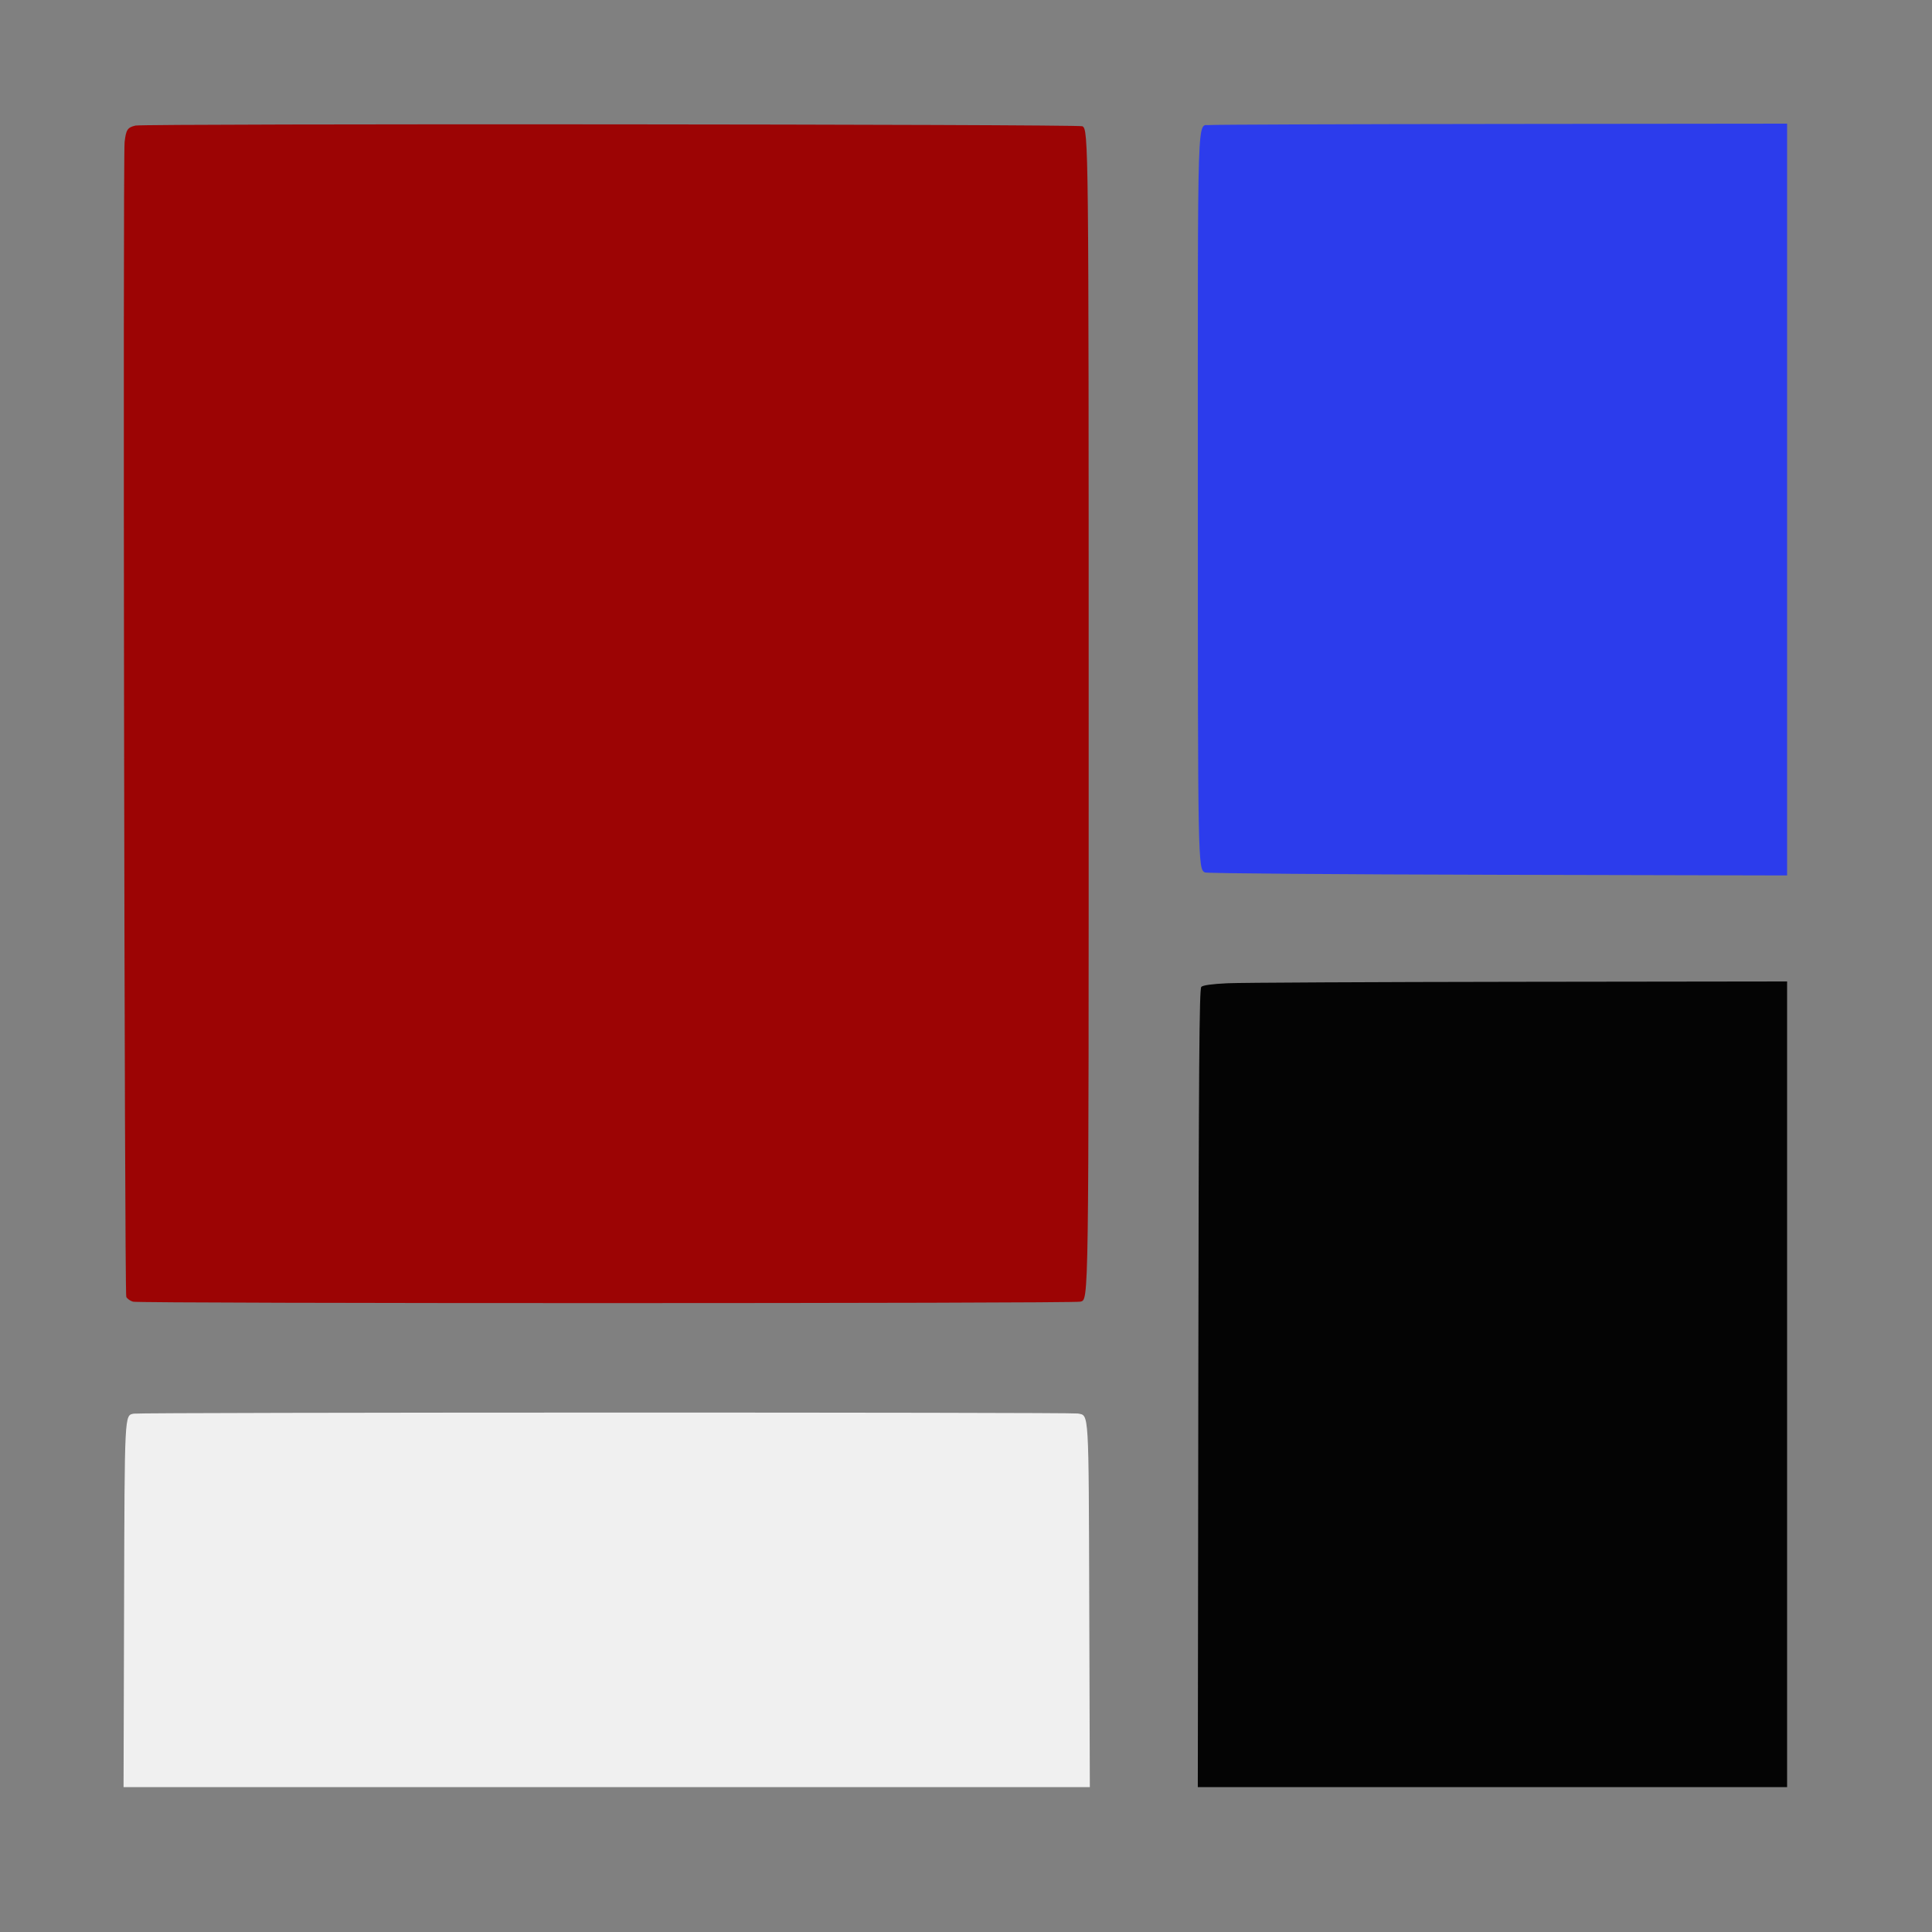
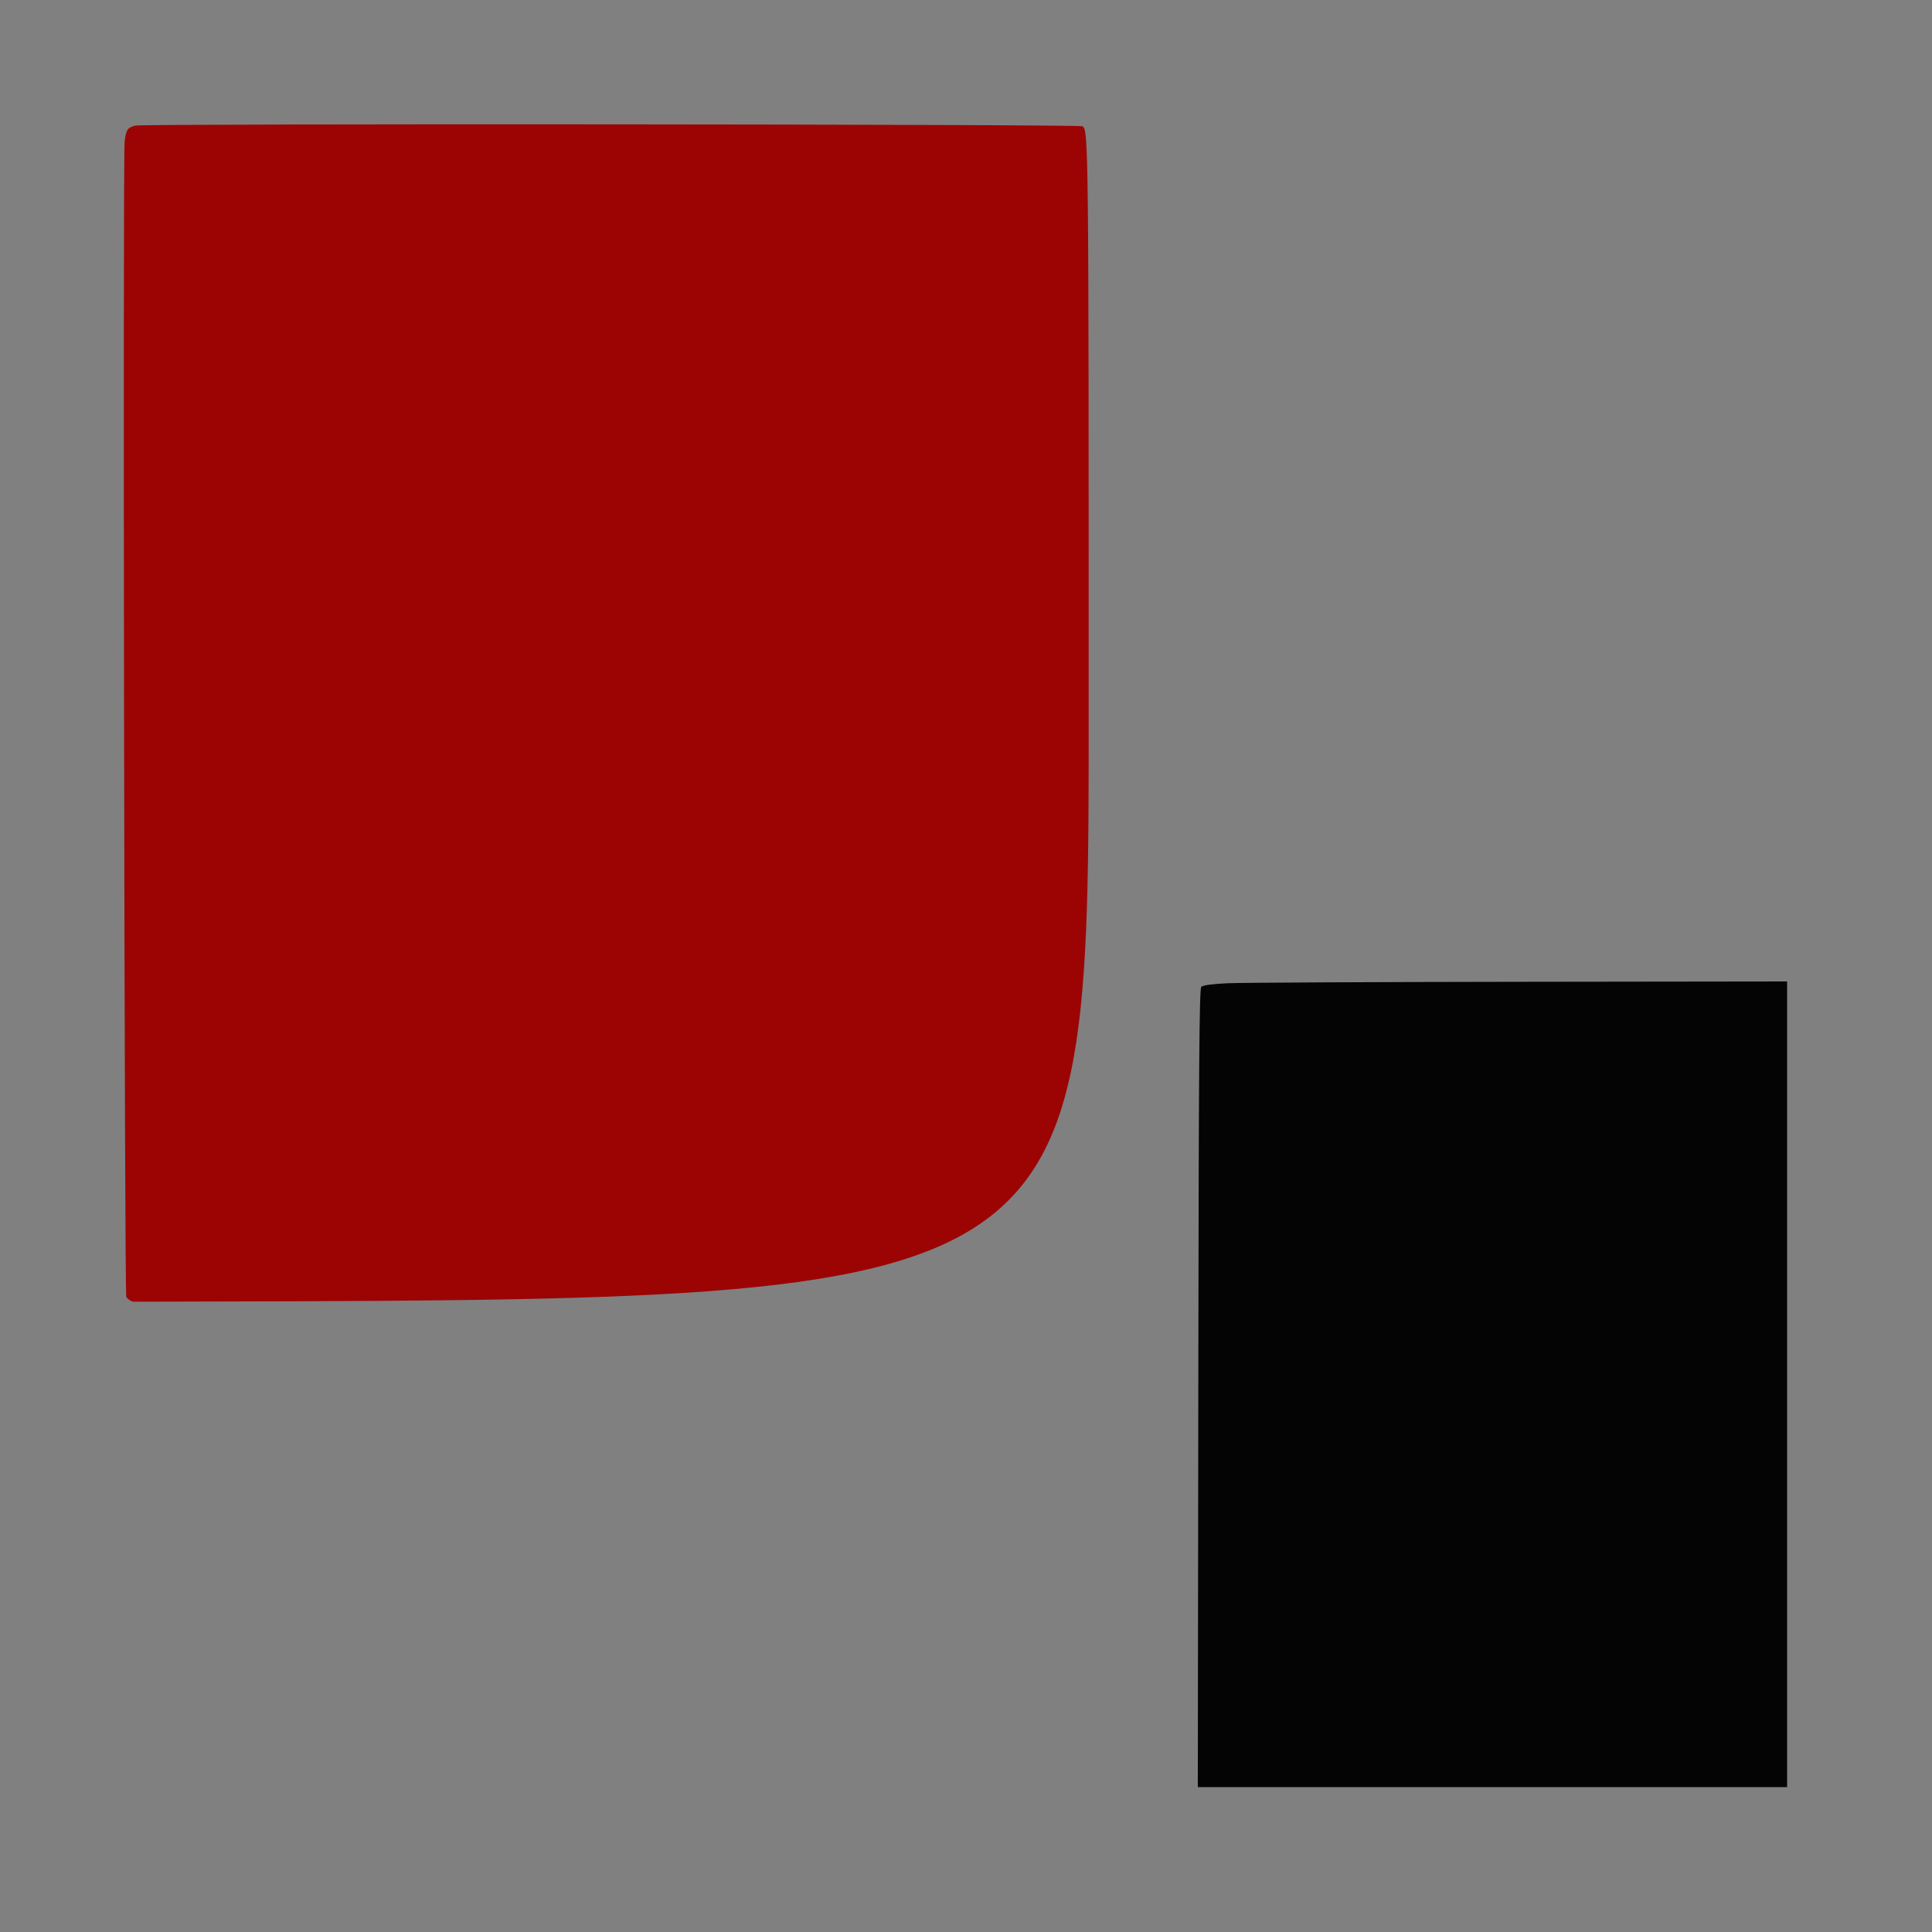
<svg xmlns="http://www.w3.org/2000/svg" id="svg" version="1.1" width="20" height="20" viewBox="30, 30, 400,400">
  <rect x="30" y="30" width="400" height="400" fill="#808080" stroke="none" />
  <g id="svgg">
-     <path id="path0" d="M57.699 322.682 C 55.766 323.055,55.807 322.239,55.690 362.300 L 55.580 400.000 155.609 400.000 L 255.638 400.000 255.519 362.300 C 255.390 321.478,255.488 323.118,253.164 322.653 C 251.772 322.374,59.148 322.403,57.699 322.682 " stroke="none" fill="#f0f0f0" fill-rule="evenodd" />
-     <path id="path1" d="M280.505 55.889 C 277.796 56.226,278.000 49.948,278.000 133.063 C 278.000 208.865,278.021 209.954,279.469 210.634 C 279.871 210.823,307.155 211.039,340.100 211.115 L 400.000 211.253 400.000 133.427 L 400.000 55.600 340.900 55.664 C 308.395 55.699,281.217 55.800,280.505 55.889 " stroke="none" fill="#2c3cec" fill-rule="evenodd" />
    <path id="path2" d="M284.119 233.571 C 280.920 233.721,279.059 233.979,278.719 234.320 C 278.298 234.742,278.181 250.374,278.097 317.420 L 277.994 400.000 338.997 400.000 L 400.000 400.000 400.000 316.600 L 400.000 233.200 344.500 233.271 C 313.975 233.310,286.804 233.445,284.119 233.571 " stroke="none" fill="#040404" fill-rule="evenodd" />
-     <path id="path3" d="M58.048 55.999 C 56.395 56.392,56.098 56.839,55.798 59.397 C 55.423 62.594,55.763 297.725,56.144 298.503 C 56.333 298.890,56.963 299.340,57.544 299.503 C 58.940 299.895,252.283 299.889,253.682 299.497 C 255.434 299.006,255.400 301.421,255.400 177.800 C 255.400 59.308,255.373 56.769,254.089 56.139 C 253.210 55.706,59.859 55.569,58.048 55.999 " stroke="none" fill="#9c0404" fill-rule="evenodd" />
+     <path id="path3" d="M58.048 55.999 C 56.395 56.392,56.098 56.839,55.798 59.397 C 55.423 62.594,55.763 297.725,56.144 298.503 C 56.333 298.890,56.963 299.340,57.544 299.503 C 255.434 299.006,255.400 301.421,255.400 177.800 C 255.400 59.308,255.373 56.769,254.089 56.139 C 253.210 55.706,59.859 55.569,58.048 55.999 " stroke="none" fill="#9c0404" fill-rule="evenodd" />
  </g>
</svg>